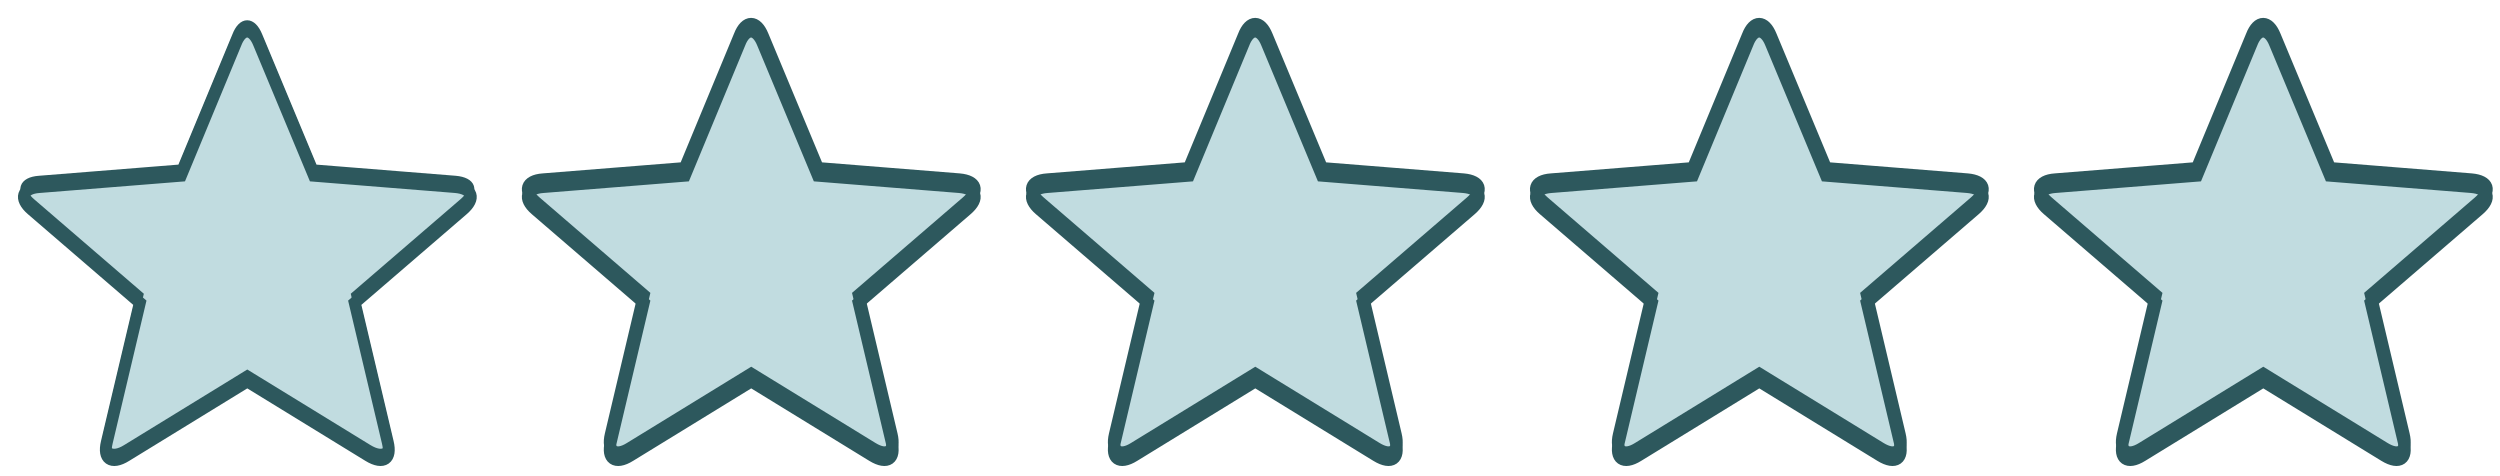
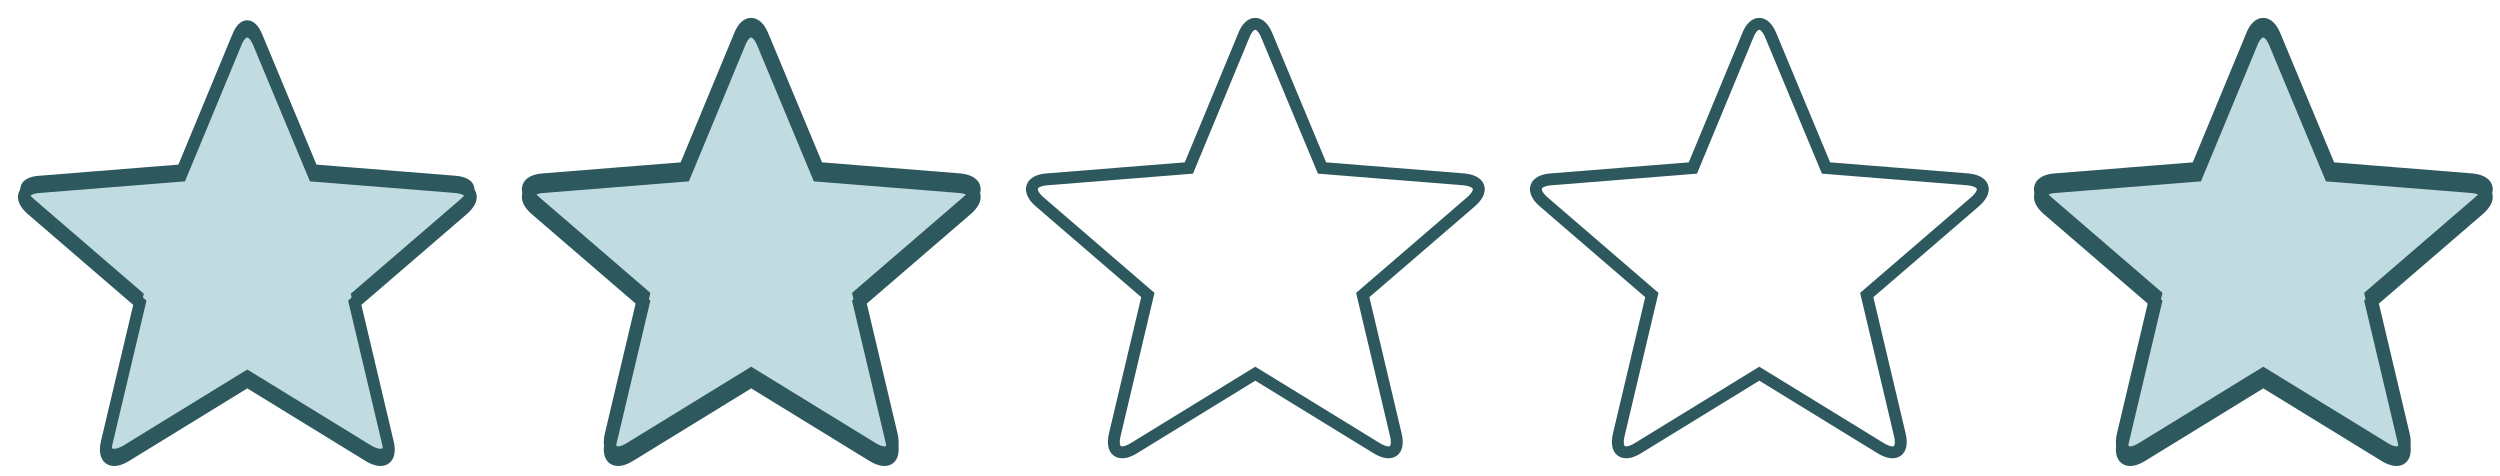
<svg xmlns="http://www.w3.org/2000/svg" width="105" height="20" viewBox="0 0 105 20" fill="none">
  <path d="M5.296 19.143C4.679 19.529 4.319 19.271 4.486 18.577L5.874 12.715L1.336 8.807C0.796 8.344 0.925 7.907 1.645 7.856L7.597 7.38L9.898 1.827C10.155 1.158 10.605 1.158 10.875 1.827L13.189 7.38L19.128 7.856C19.848 7.92 19.989 8.331 19.437 8.807L14.899 12.715L16.287 18.577C16.454 19.271 16.107 19.529 15.477 19.143L10.386 16.019L5.296 19.143Z" fill="#C1DCE0" stroke="#2D585D" stroke-width="0.5" />
  <path d="M26.46 19.143C25.843 19.529 25.483 19.271 25.65 18.577L27.038 12.715L22.5 8.807C21.96 8.344 22.089 7.907 22.809 7.856L28.761 7.38L31.062 1.827C31.319 1.158 31.769 1.158 32.039 1.827L34.353 7.38L40.292 7.856C41.012 7.92 41.154 8.331 40.601 8.807L36.063 12.715L37.451 18.577C37.618 19.271 37.271 19.529 36.641 19.143L31.551 16.019L26.46 19.143Z" fill="#C1DCE0" stroke="#2D585D" stroke-width="0.5" />
-   <path d="M47.632 19.143C47.015 19.529 46.655 19.271 46.822 18.577L48.21 12.715L43.672 8.807C43.132 8.344 43.261 7.907 43.981 7.856L49.933 7.38L52.234 1.827C52.491 1.158 52.941 1.158 53.211 1.827L55.525 7.38L61.464 7.856C62.184 7.92 62.325 8.331 61.773 8.807L57.235 12.715L58.623 18.577C58.79 19.271 58.443 19.529 57.813 19.143L52.722 16.019L47.632 19.143Z" fill="#C1DCE0" stroke="#2D585D" stroke-width="0.5" />
-   <path d="M68.8 19.143C68.183 19.529 67.823 19.271 67.99 18.577L69.378 12.715L64.84 8.807C64.3 8.344 64.429 7.907 65.149 7.856L71.101 7.38L73.402 1.827C73.659 1.158 74.109 1.158 74.379 1.827L76.693 7.38L82.632 7.856C83.352 7.92 83.493 8.331 82.941 8.807L78.403 12.715L79.791 18.577C79.958 19.271 79.611 19.529 78.981 19.143L73.89 16.019L68.8 19.143Z" fill="#C1DCE0" stroke="#2D585D" stroke-width="0.5" />
  <path d="M89.968 19.143C89.35 19.529 88.991 19.271 89.158 18.577L90.546 12.715L86.008 8.807C85.468 8.344 85.597 7.907 86.317 7.856L92.269 7.38L94.57 1.827C94.827 1.158 95.277 1.158 95.547 1.827L97.861 7.38L103.8 7.856C104.52 7.92 104.661 8.331 104.109 8.807L99.571 12.715L100.959 18.577C101.126 19.271 100.779 19.529 100.149 19.143L95.058 16.019L89.968 19.143Z" fill="#C1DCE0" stroke="#2D585D" stroke-width="0.5" />
  <path d="M5.296 18.819C4.679 19.204 4.319 18.947 4.486 18.253L5.874 12.391L1.336 8.483C0.796 8.02 0.925 7.583 1.645 7.532L7.597 7.056L9.898 1.502C10.155 0.834 10.605 0.834 10.875 1.502L13.189 7.056L19.128 7.532C19.848 7.596 19.989 8.007 19.437 8.483L14.899 12.391L16.287 18.253C16.454 18.947 16.107 19.204 15.477 18.819L10.386 15.695L5.296 18.819Z" stroke="#2D585D" stroke-width="0.3" />
  <path d="M26.46 18.819C25.843 19.204 25.483 18.947 25.65 18.253L27.038 12.391L22.5 8.483C21.96 8.02 22.089 7.583 22.809 7.532L28.761 7.056L31.062 1.502C31.319 0.834 31.769 0.834 32.039 1.502L34.353 7.056L40.292 7.532C41.012 7.596 41.154 8.007 40.601 8.483L36.063 12.391L37.451 18.253C37.618 18.947 37.271 19.204 36.641 18.819L31.551 15.695L26.46 18.819Z" stroke="#2D585D" stroke-width="0.5" />
  <path d="M47.632 18.819C47.015 19.204 46.655 18.947 46.822 18.253L48.21 12.391L43.672 8.483C43.132 8.02 43.261 7.583 43.981 7.532L49.933 7.056L52.234 1.502C52.491 0.834 52.941 0.834 53.211 1.502L55.525 7.056L61.464 7.532C62.184 7.596 62.325 8.007 61.773 8.483L57.235 12.391L58.623 18.253C58.79 18.947 58.443 19.204 57.813 18.819L52.722 15.695L47.632 18.819Z" stroke="#2D585D" stroke-width="0.5" />
  <path d="M68.8 18.819C68.183 19.204 67.823 18.947 67.99 18.253L69.378 12.391L64.84 8.483C64.3 8.02 64.429 7.583 65.149 7.532L71.101 7.056L73.402 1.502C73.659 0.834 74.109 0.834 74.379 1.502L76.693 7.056L82.632 7.532C83.352 7.596 83.493 8.007 82.941 8.483L78.403 12.391L79.791 18.253C79.958 18.947 79.611 19.204 78.981 18.819L73.89 15.695L68.8 18.819Z" stroke="#2D585D" stroke-width="0.5" />
  <path d="M89.968 18.819C89.35 19.204 88.991 18.947 89.158 18.253L90.546 12.391L86.008 8.483C85.468 8.02 85.597 7.583 86.317 7.532L92.269 7.056L94.57 1.502C94.827 0.834 95.277 0.834 95.547 1.502L97.861 7.056L103.8 7.532C104.52 7.596 104.661 8.007 104.109 8.483L99.571 12.391L100.959 18.253C101.126 18.947 100.779 19.204 100.149 18.819L95.058 15.695L89.968 18.819Z" stroke="#2D585D" stroke-width="0.5" />
</svg>